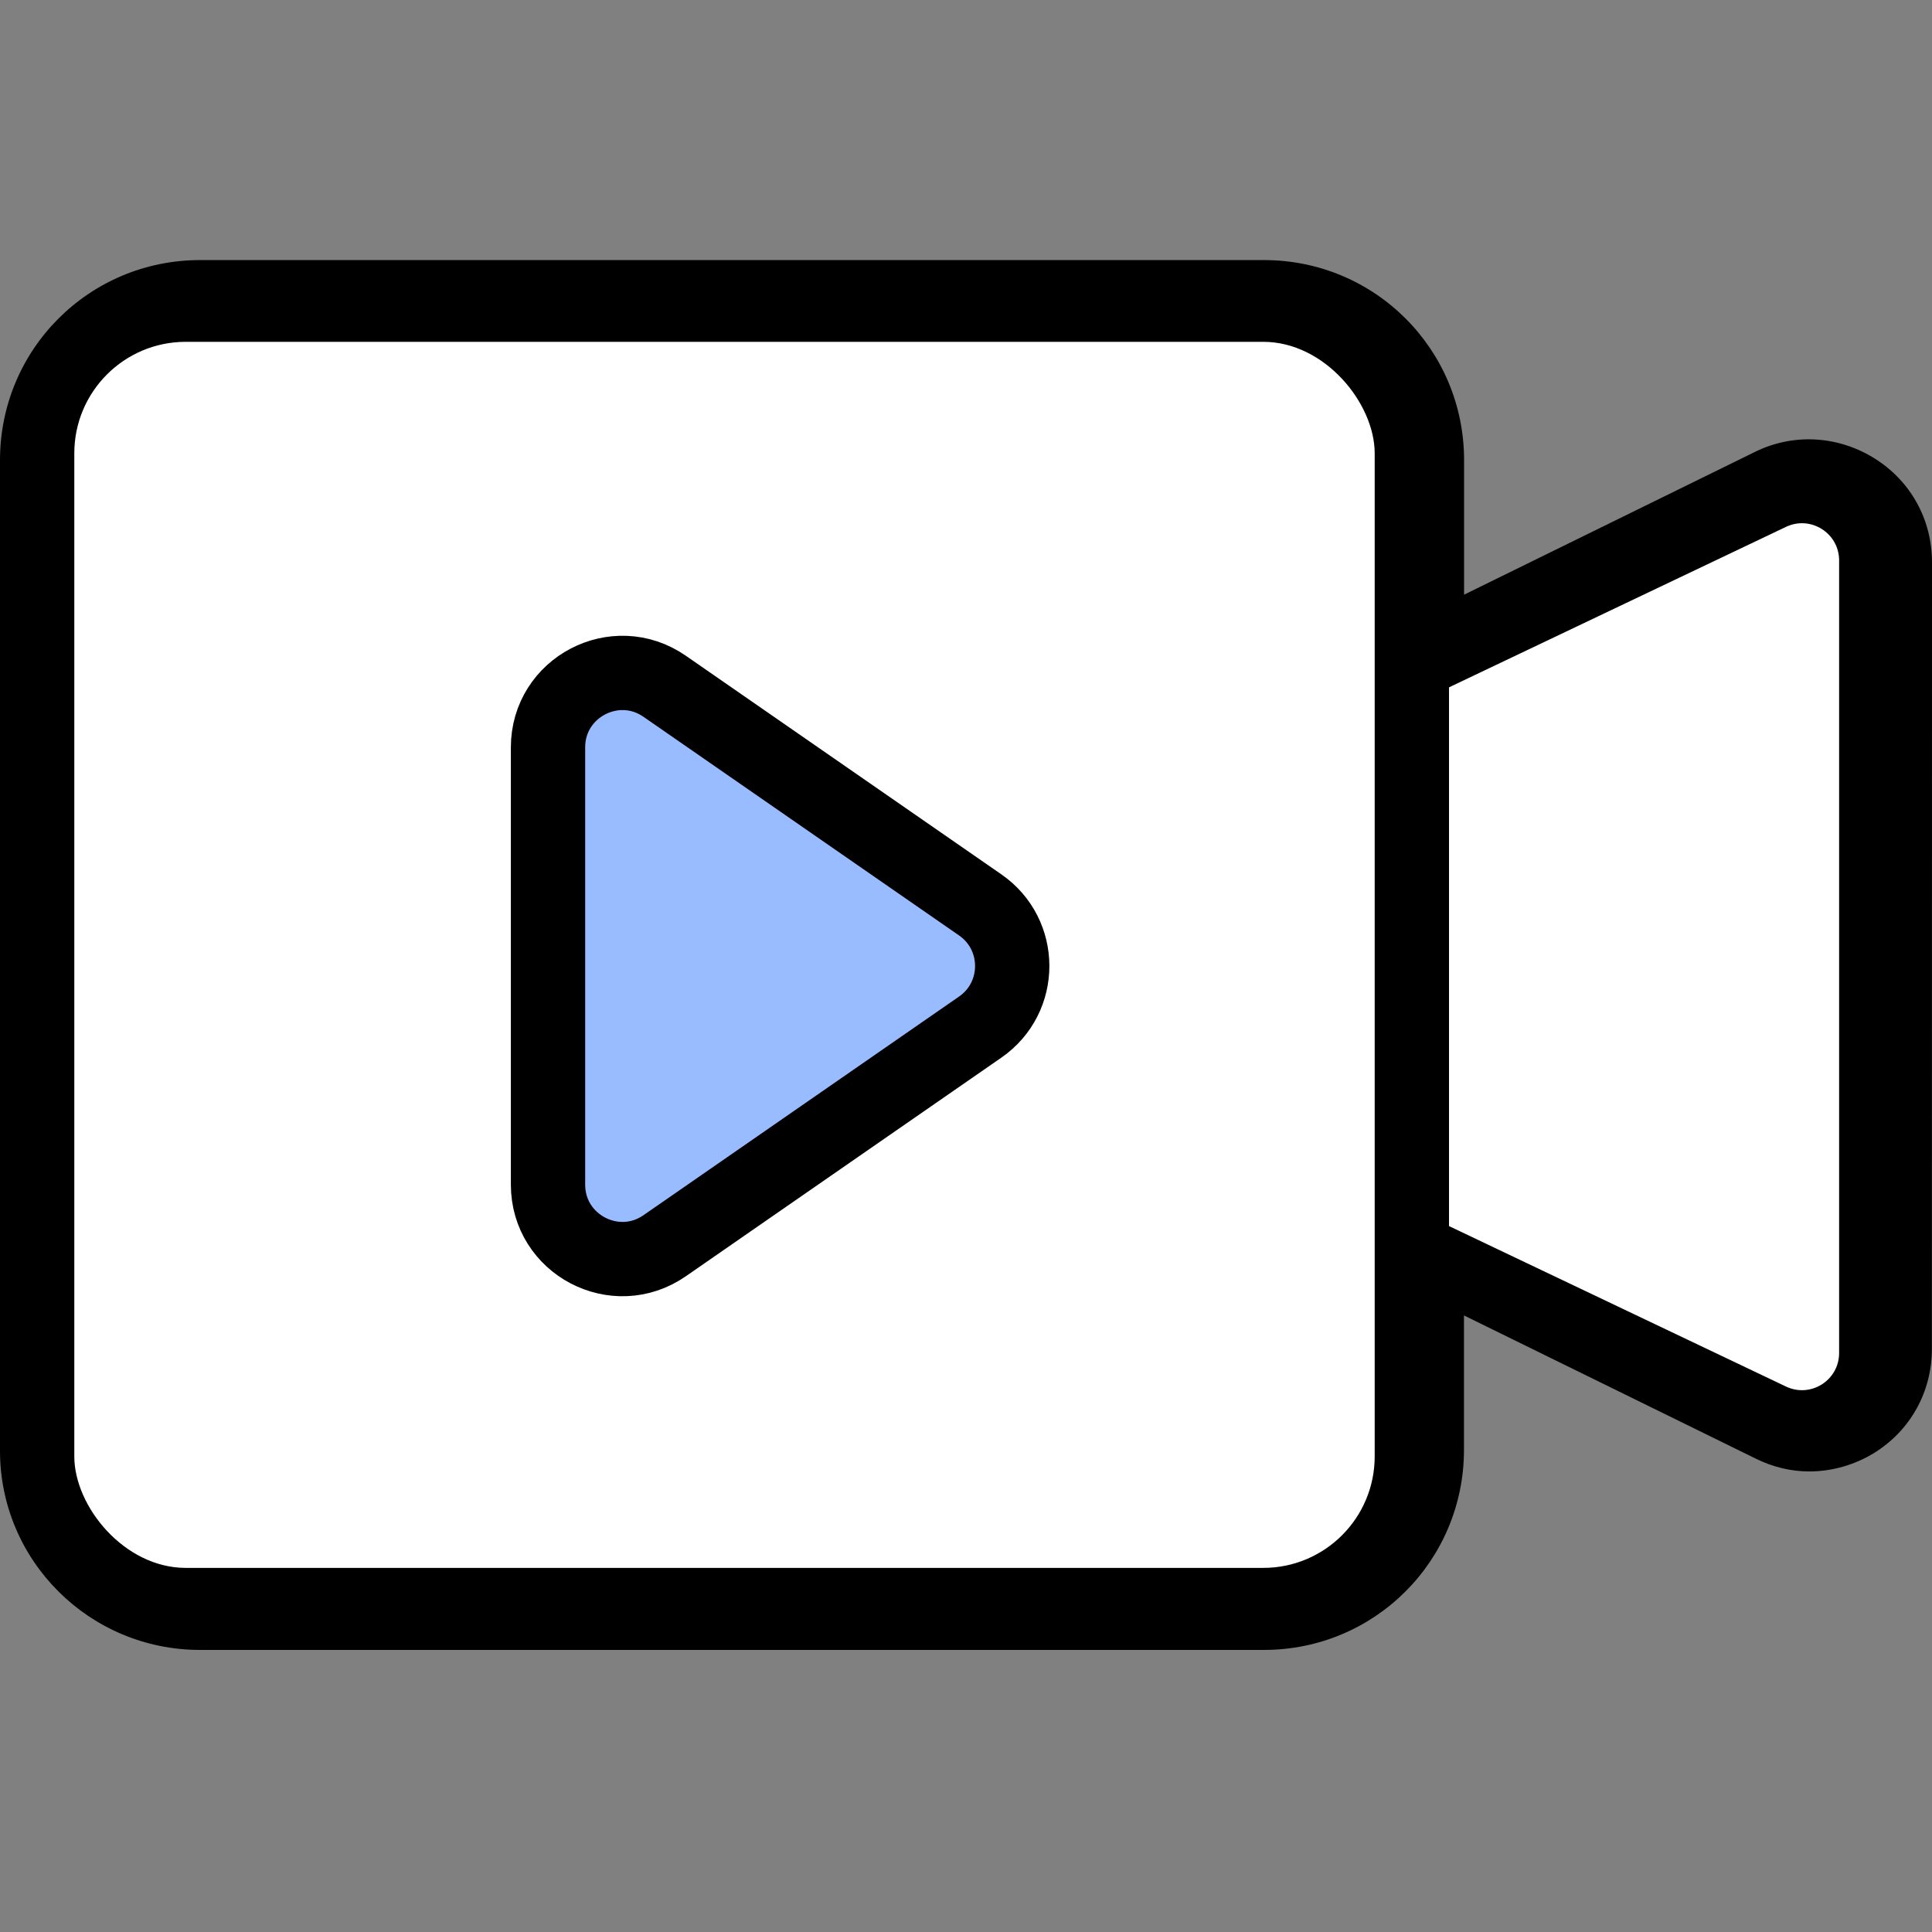
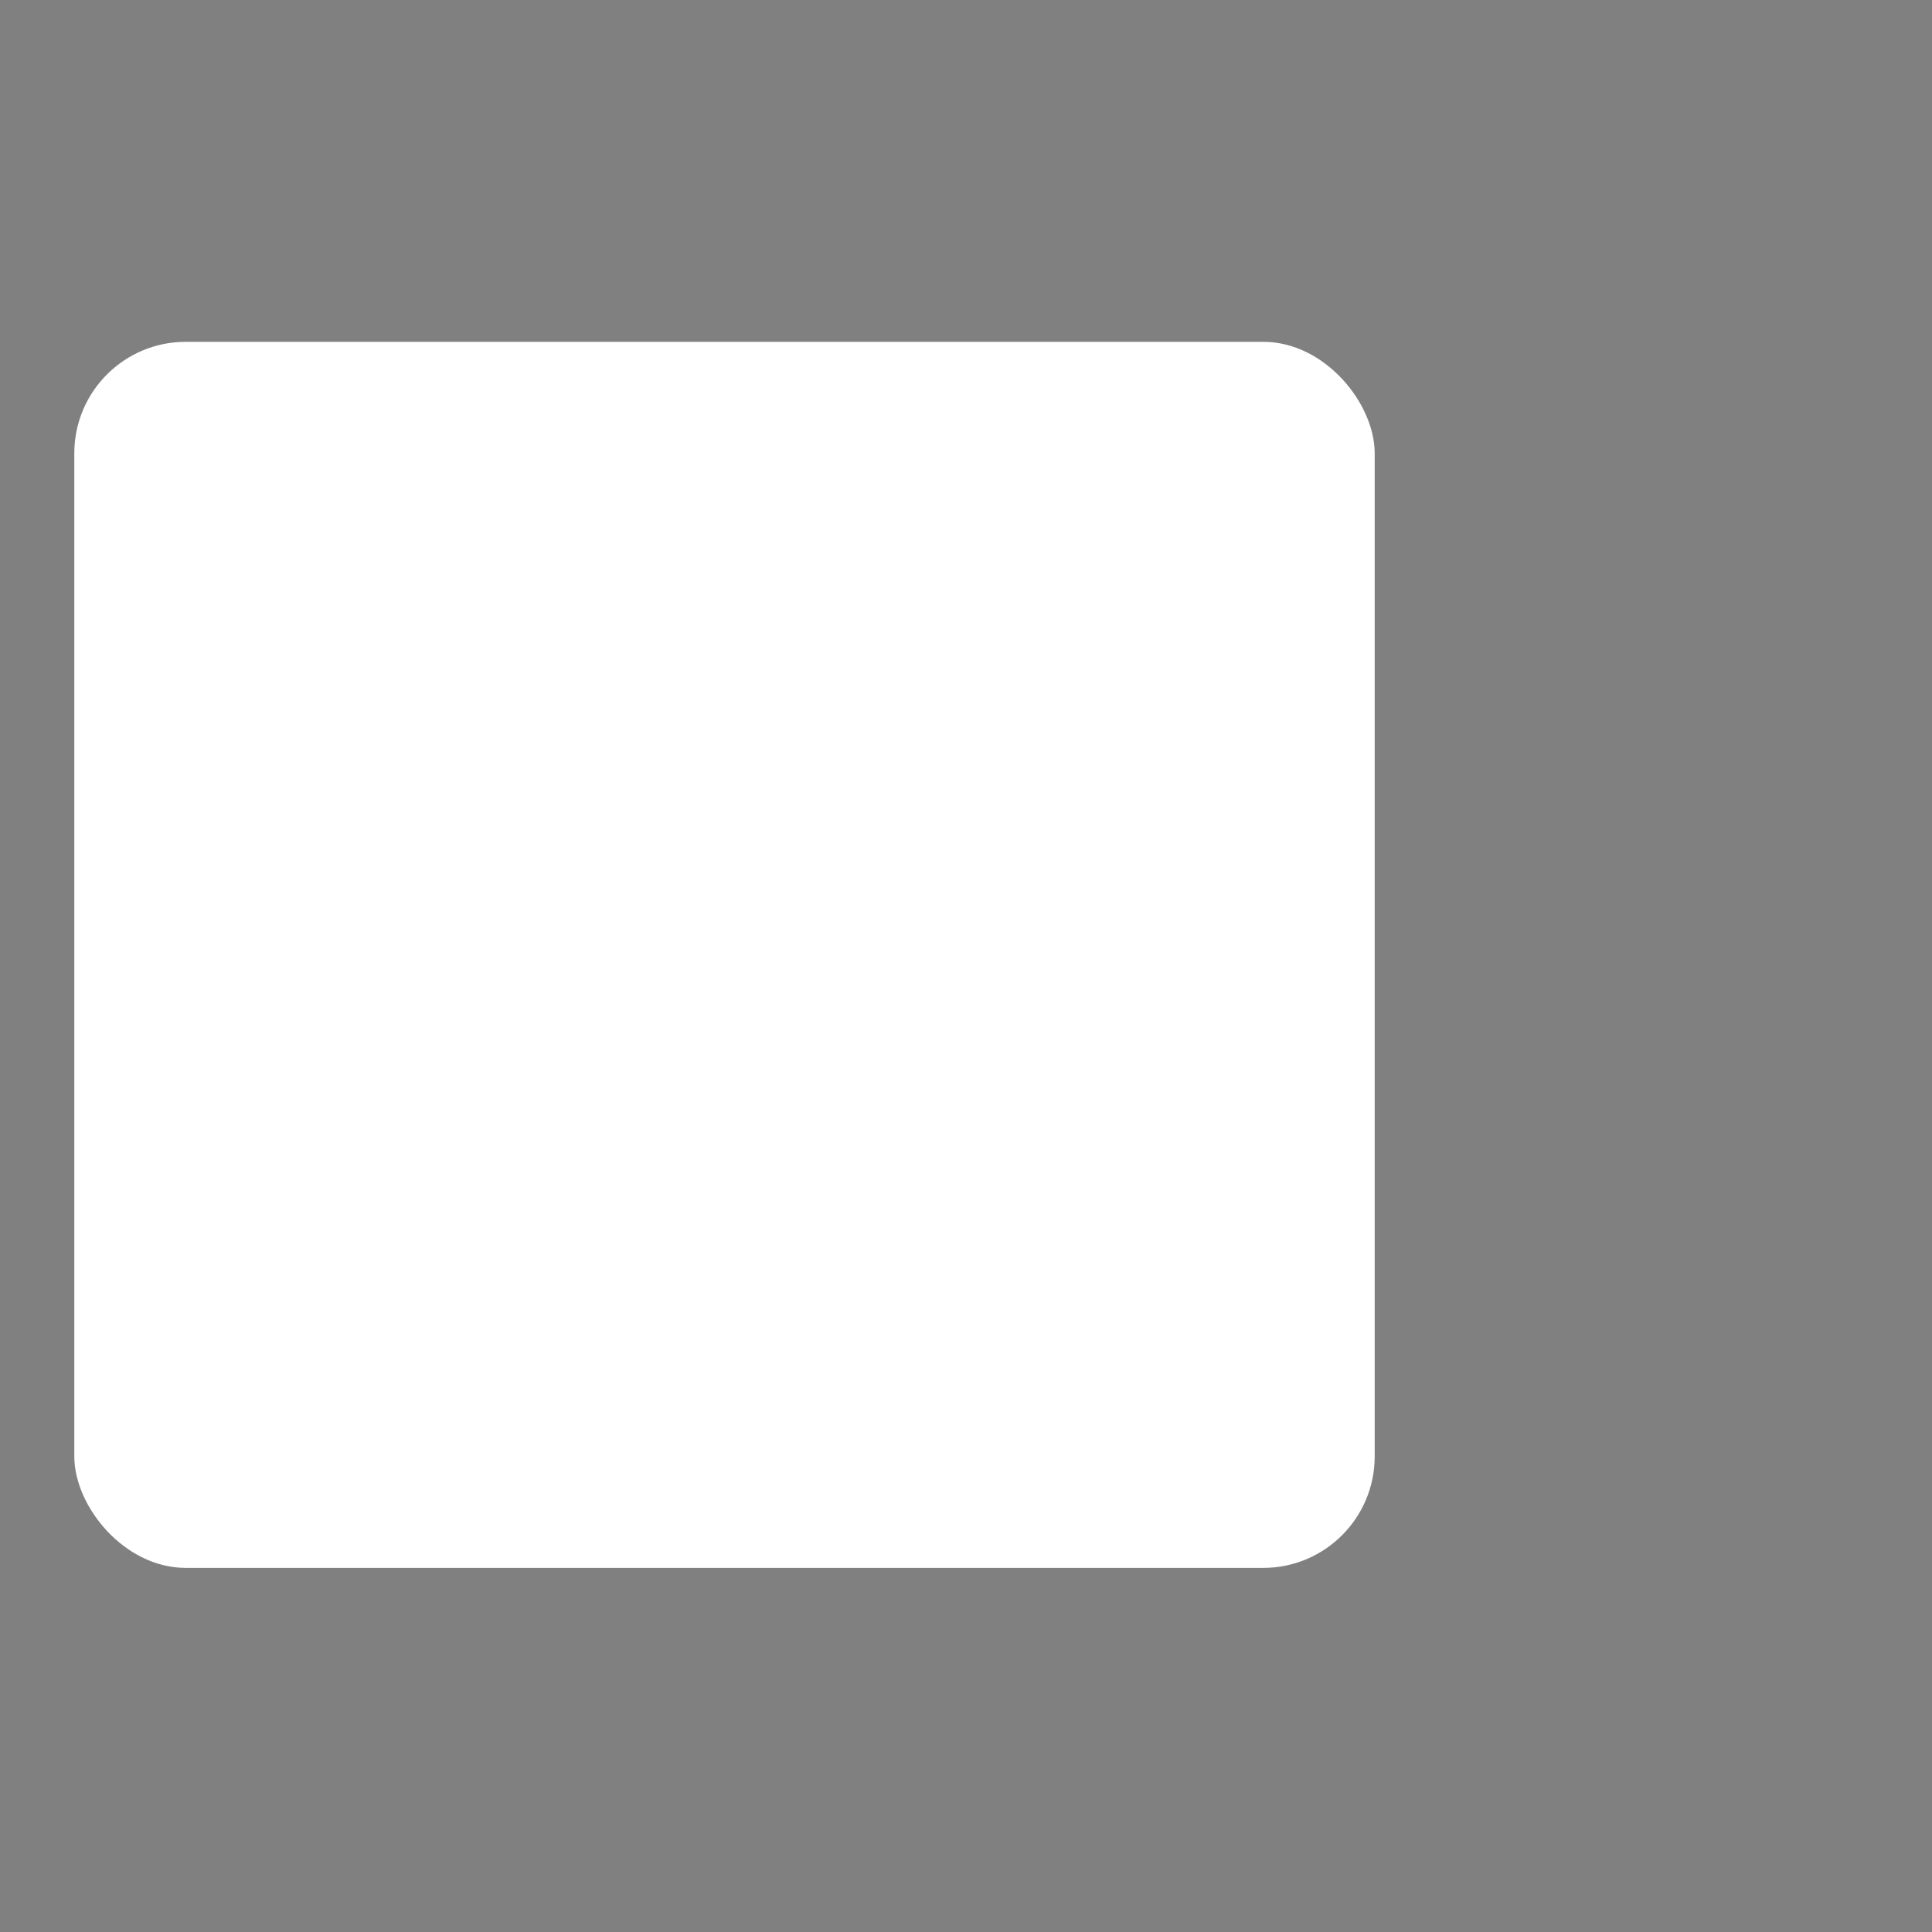
<svg xmlns="http://www.w3.org/2000/svg" width="52" height="52" viewBox="0 0 52 52" fill="none">
  <rect x="0" y="0" width="52" height="52" fill="#808080" stroke="none" />
-   <path d="M5.385 44.408H34.018C37.001 44.408 39.403 42.006 39.403 39.023V35.405L47.25 39.256C47.714 39.487 48.206 39.604 48.697 39.604C49.305 39.604 49.913 39.43 50.434 39.112C51.419 38.505 51.997 37.462 51.997 36.303L52 15.137C52 13.978 51.422 12.936 50.437 12.328C49.451 11.72 48.265 11.663 47.253 12.154L39.406 16.006V12.385C39.406 9.402 37.004 7 34.021 7H5.385C2.402 7 0 9.402 0 12.385V39.05C0 42.003 2.405 44.408 5.385 44.408ZM48.526 14.76C48.7 14.673 48.843 14.73 48.903 14.79C48.99 14.847 49.107 14.934 49.107 15.137V36.3C49.107 36.474 48.99 36.591 48.903 36.648C48.846 36.705 48.672 36.765 48.526 36.678L39.406 32.218V19.22L48.526 14.76ZM2.896 12.385C2.896 11.025 4.025 9.896 5.385 9.896H34.018C35.378 9.896 36.507 11.025 36.507 12.385V39.023C36.507 40.383 35.378 41.512 34.018 41.512H5.385C3.995 41.512 2.896 40.383 2.896 39.023V12.385Z" fill="black" />
  <rect x="2" y="9.2" width="35" height="33" rx="3" fill="white" />
-   <path d="M26.383 24.356C27.531 25.152 27.531 26.848 26.383 27.644L17.889 33.529C16.562 34.448 14.75 33.498 14.75 31.885L14.75 20.115C14.75 18.502 16.562 17.552 17.889 18.471L26.383 24.356Z" fill="#98BCFF" stroke="black" stroke-width="2" />
-   <path d="M48.07 14.181L39 18.5V33L48.07 37.319C48.734 37.635 49.5 37.151 49.5 36.416V15.084C49.5 14.349 48.734 13.865 48.07 14.181Z" fill="white" />
</svg>